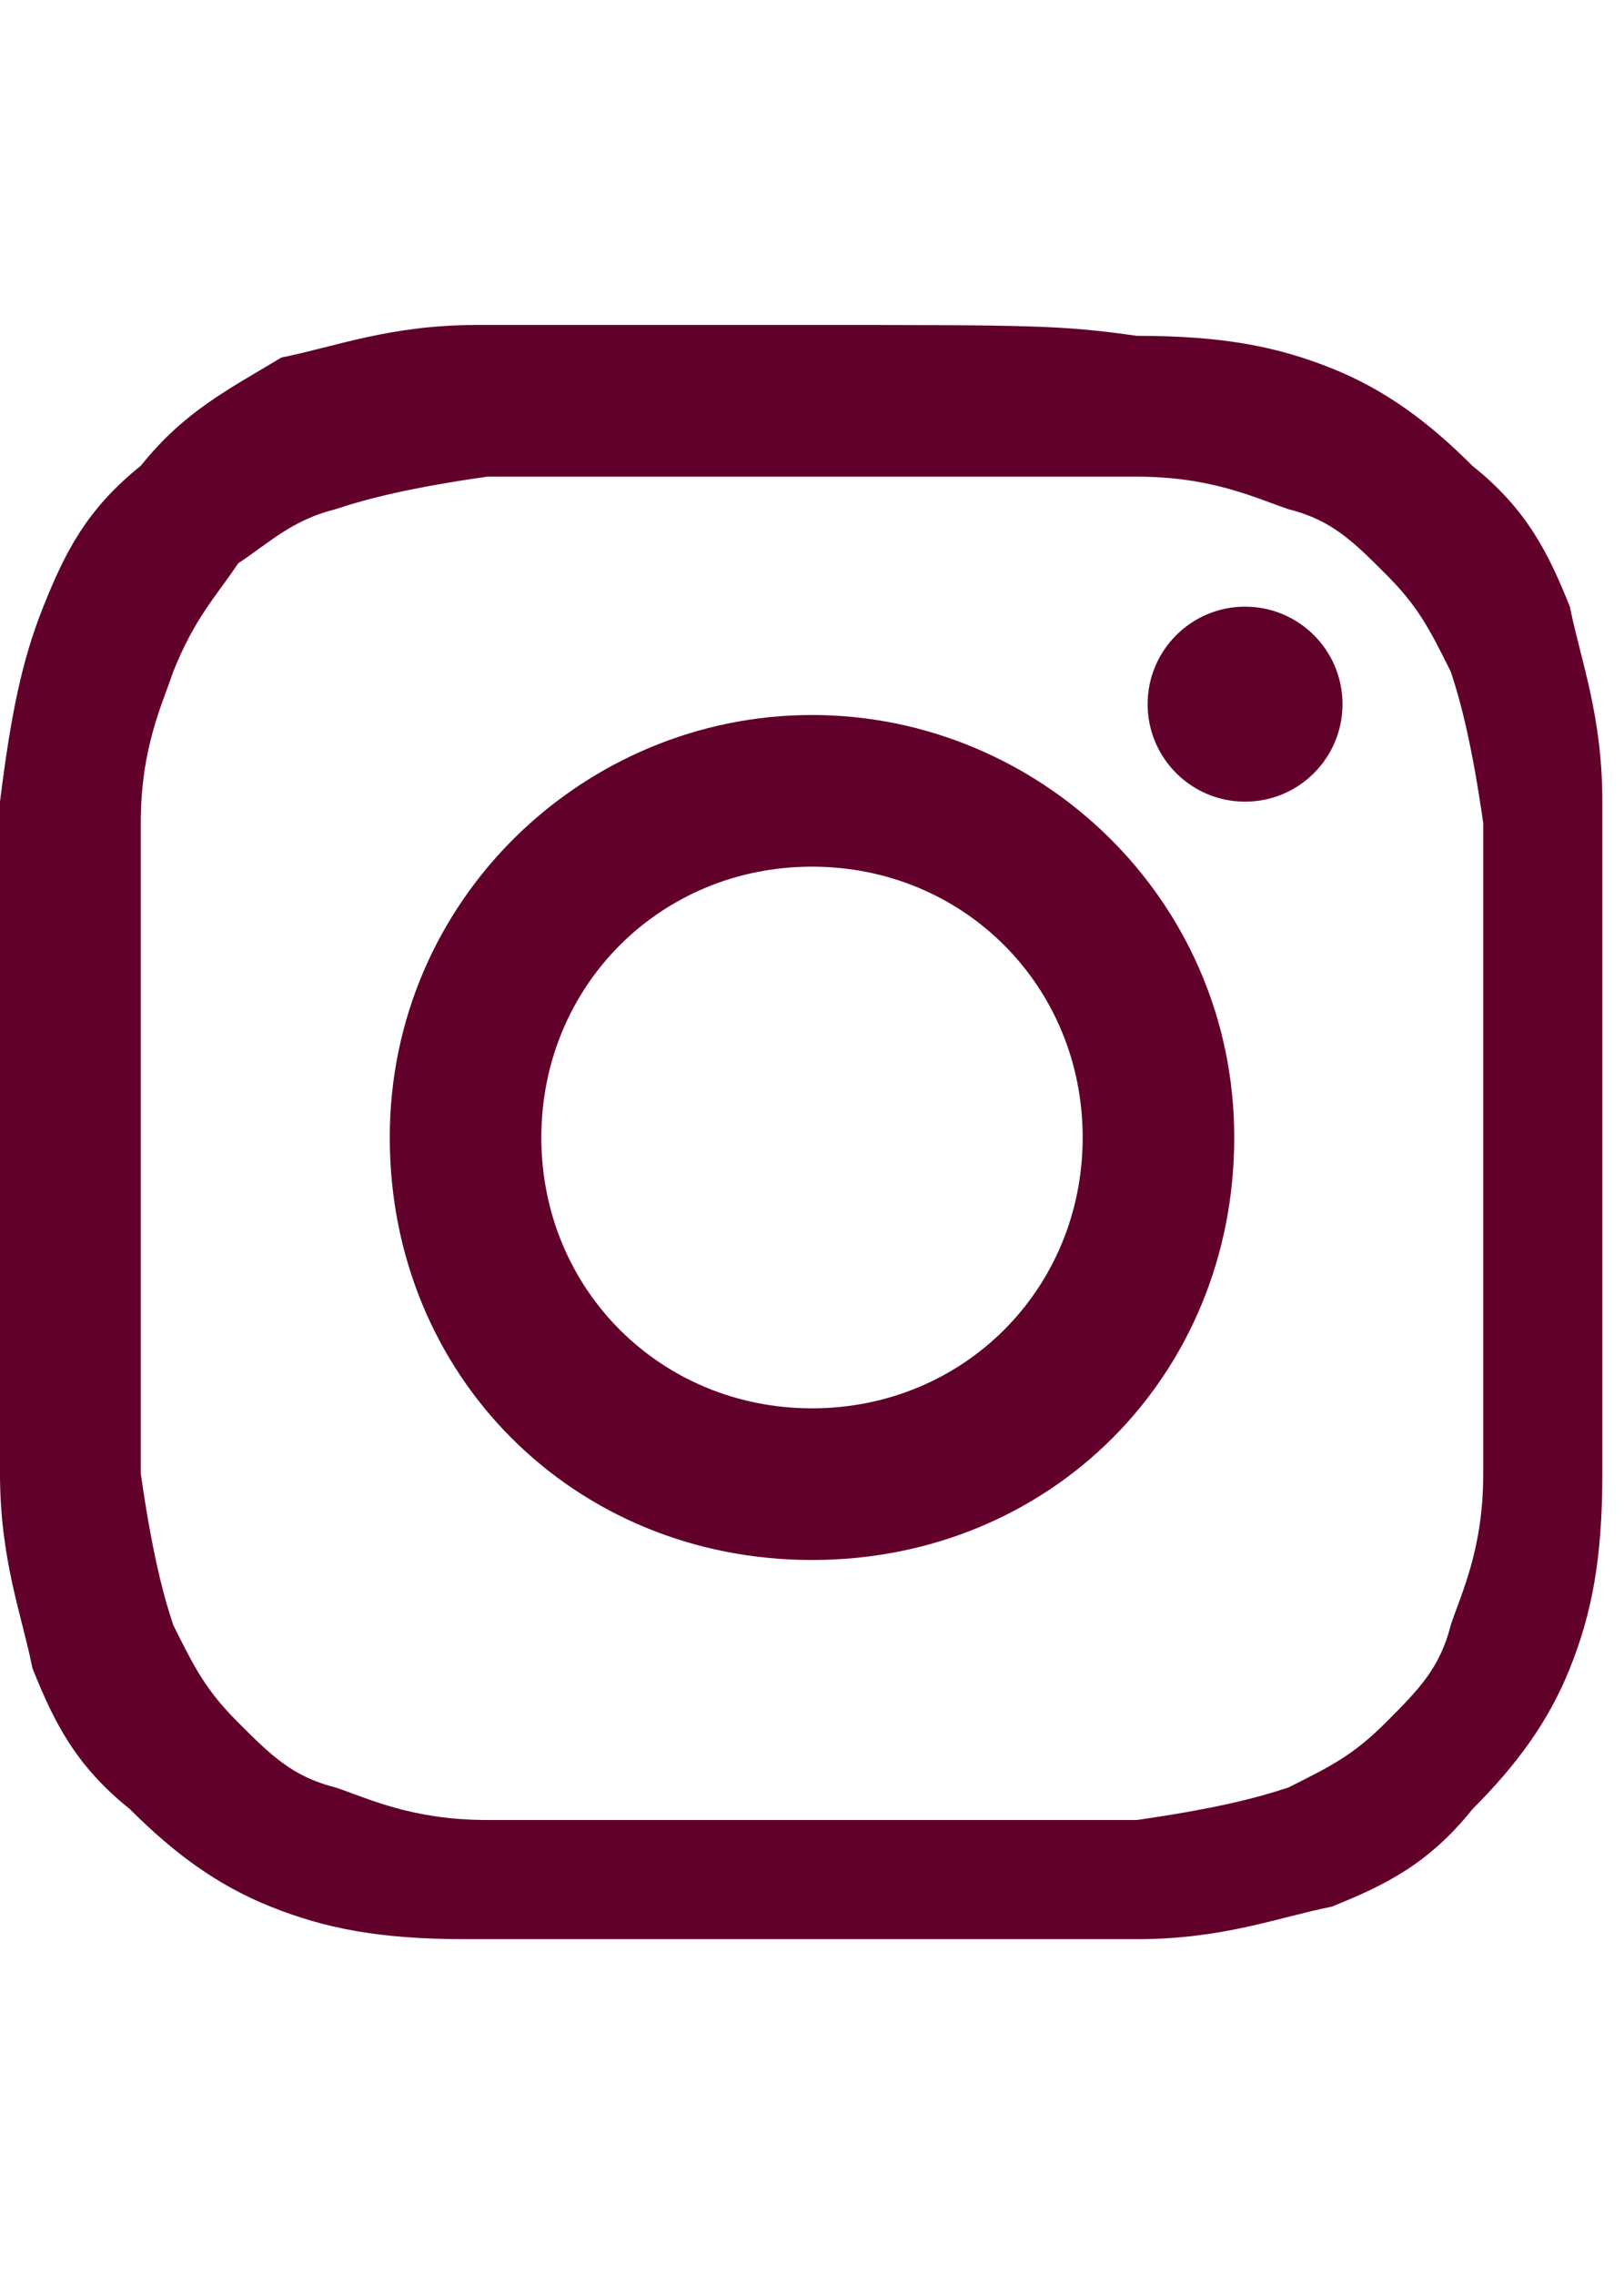
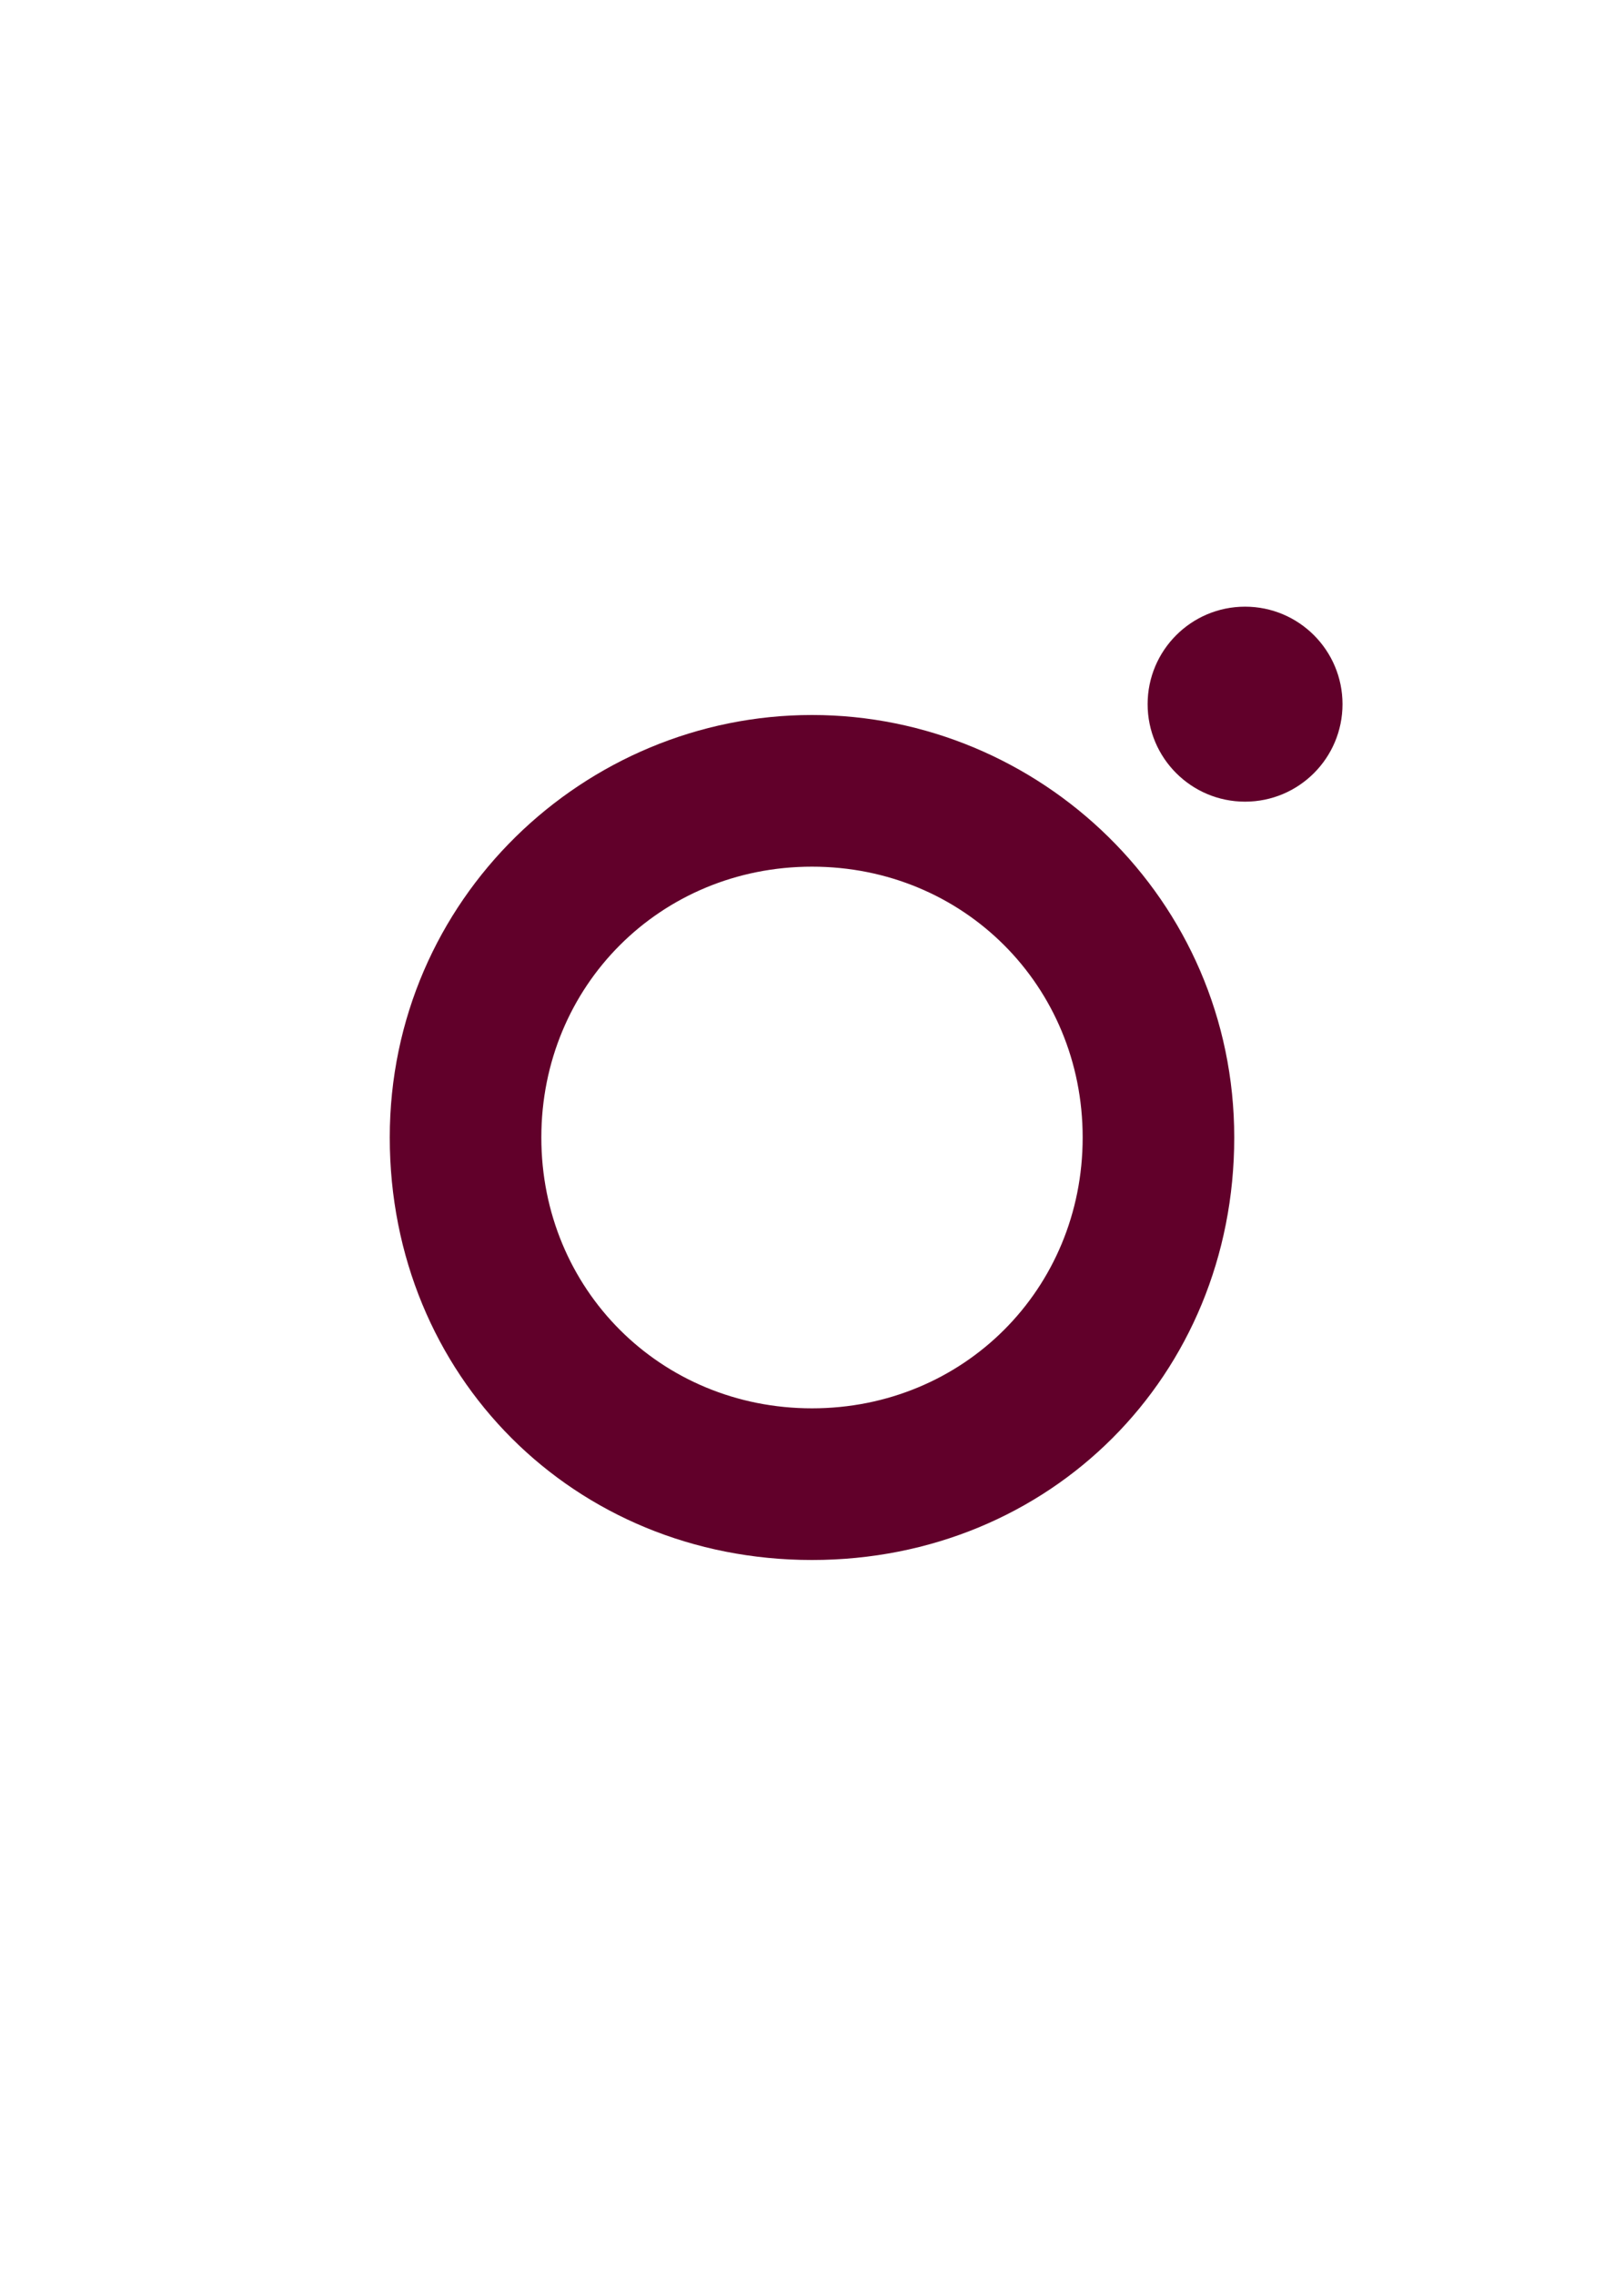
<svg xmlns="http://www.w3.org/2000/svg" version="1.1" id="Layer_1" x="0px" y="0px" viewBox="0 0 15 21" style="enable-background:new 0 0 15 21;" xml:space="preserve">
  <style type="text/css">
	.st0{fill:#61002A;}
</style>
  <g>
-     <path class="st0" d="M7.5,4.4c2,0,2.2,0,3,0c0.7,0,1.1,0.2,1.4,0.3c0.4,0.1,0.6,0.3,0.9,0.6c0.3,0.3,0.4,0.5,0.6,0.9   c0.1,0.3,0.2,0.7,0.3,1.4c0,0.8,0,1,0,3s0,2.2,0,3c0,0.7-0.2,1.1-0.3,1.4c-0.1,0.4-0.3,0.6-0.6,0.9c-0.3,0.3-0.5,0.4-0.9,0.6   c-0.3,0.1-0.7,0.2-1.4,0.3c-0.8,0-1,0-3,0s-2.2,0-3,0c-0.7,0-1.1-0.2-1.4-0.3c-0.4-0.1-0.6-0.3-0.9-0.6c-0.3-0.3-0.4-0.5-0.6-0.9   c-0.1-0.3-0.2-0.7-0.3-1.4c0-0.8,0-1,0-3s0-2.2,0-3c0-0.7,0.2-1.1,0.3-1.4C1.8,5.7,2,5.5,2.2,5.2C2.5,5,2.7,4.8,3.1,4.7   c0.3-0.1,0.7-0.2,1.4-0.3C5.3,4.4,5.5,4.4,7.5,4.4 M7.5,3c-2,0-2.3,0-3.1,0c-0.8,0-1.3,0.2-1.8,0.3C2.1,3.6,1.7,3.8,1.3,4.3   C0.8,4.7,0.6,5.1,0.4,5.6C0.2,6.1,0.1,6.6,0,7.4c0,0.8,0,1.1,0,3.1c0,2,0,2.3,0,3.1c0,0.8,0.2,1.3,0.3,1.8c0.2,0.5,0.4,0.9,0.9,1.3   c0.4,0.4,0.8,0.7,1.3,0.9c0.5,0.2,1,0.3,1.8,0.3c0.8,0,1.1,0,3.1,0s2.3,0,3.1,0c0.8,0,1.3-0.2,1.8-0.3c0.5-0.2,0.9-0.4,1.3-0.9   c0.4-0.4,0.7-0.8,0.9-1.3c0.2-0.5,0.3-1,0.3-1.8c0-0.8,0-1.1,0-3.1s0-2.3,0-3.1c0-0.8-0.2-1.3-0.3-1.8c-0.2-0.5-0.4-0.9-0.9-1.3   c-0.4-0.4-0.8-0.7-1.3-0.9c-0.5-0.2-1-0.3-1.8-0.3C9.8,3,9.5,3,7.5,3L7.5,3z" />
    <path class="st0" d="M7.5,6.6c-2.1,0-3.9,1.7-3.9,3.9s1.7,3.9,3.9,3.9s3.9-1.7,3.9-3.9S9.6,6.6,7.5,6.6z M7.5,13   C6.1,13,5,11.9,5,10.5C5,9.1,6.1,8,7.5,8C8.9,8,10,9.1,10,10.5C10,11.9,8.9,13,7.5,13z" />
    <circle class="st0" cx="11.5" cy="6.5" r="0.9" />
  </g>
</svg>